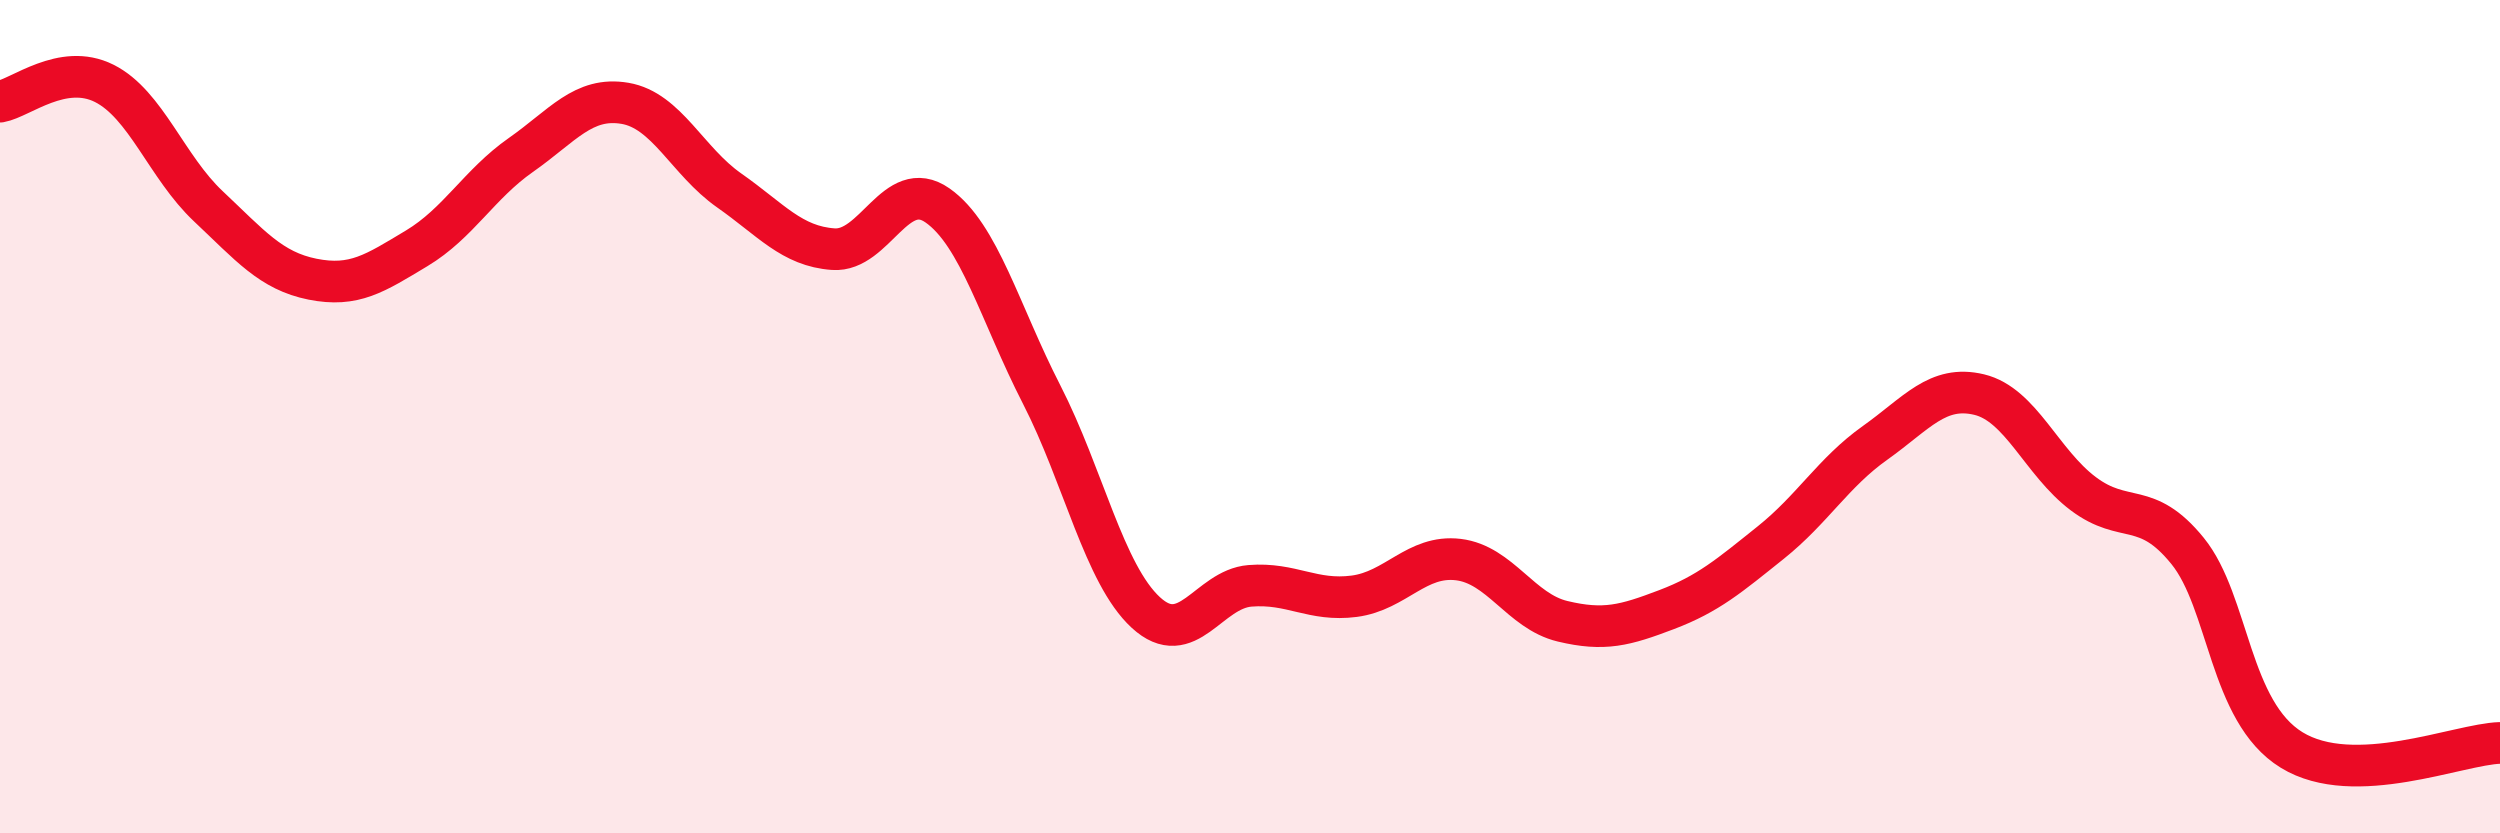
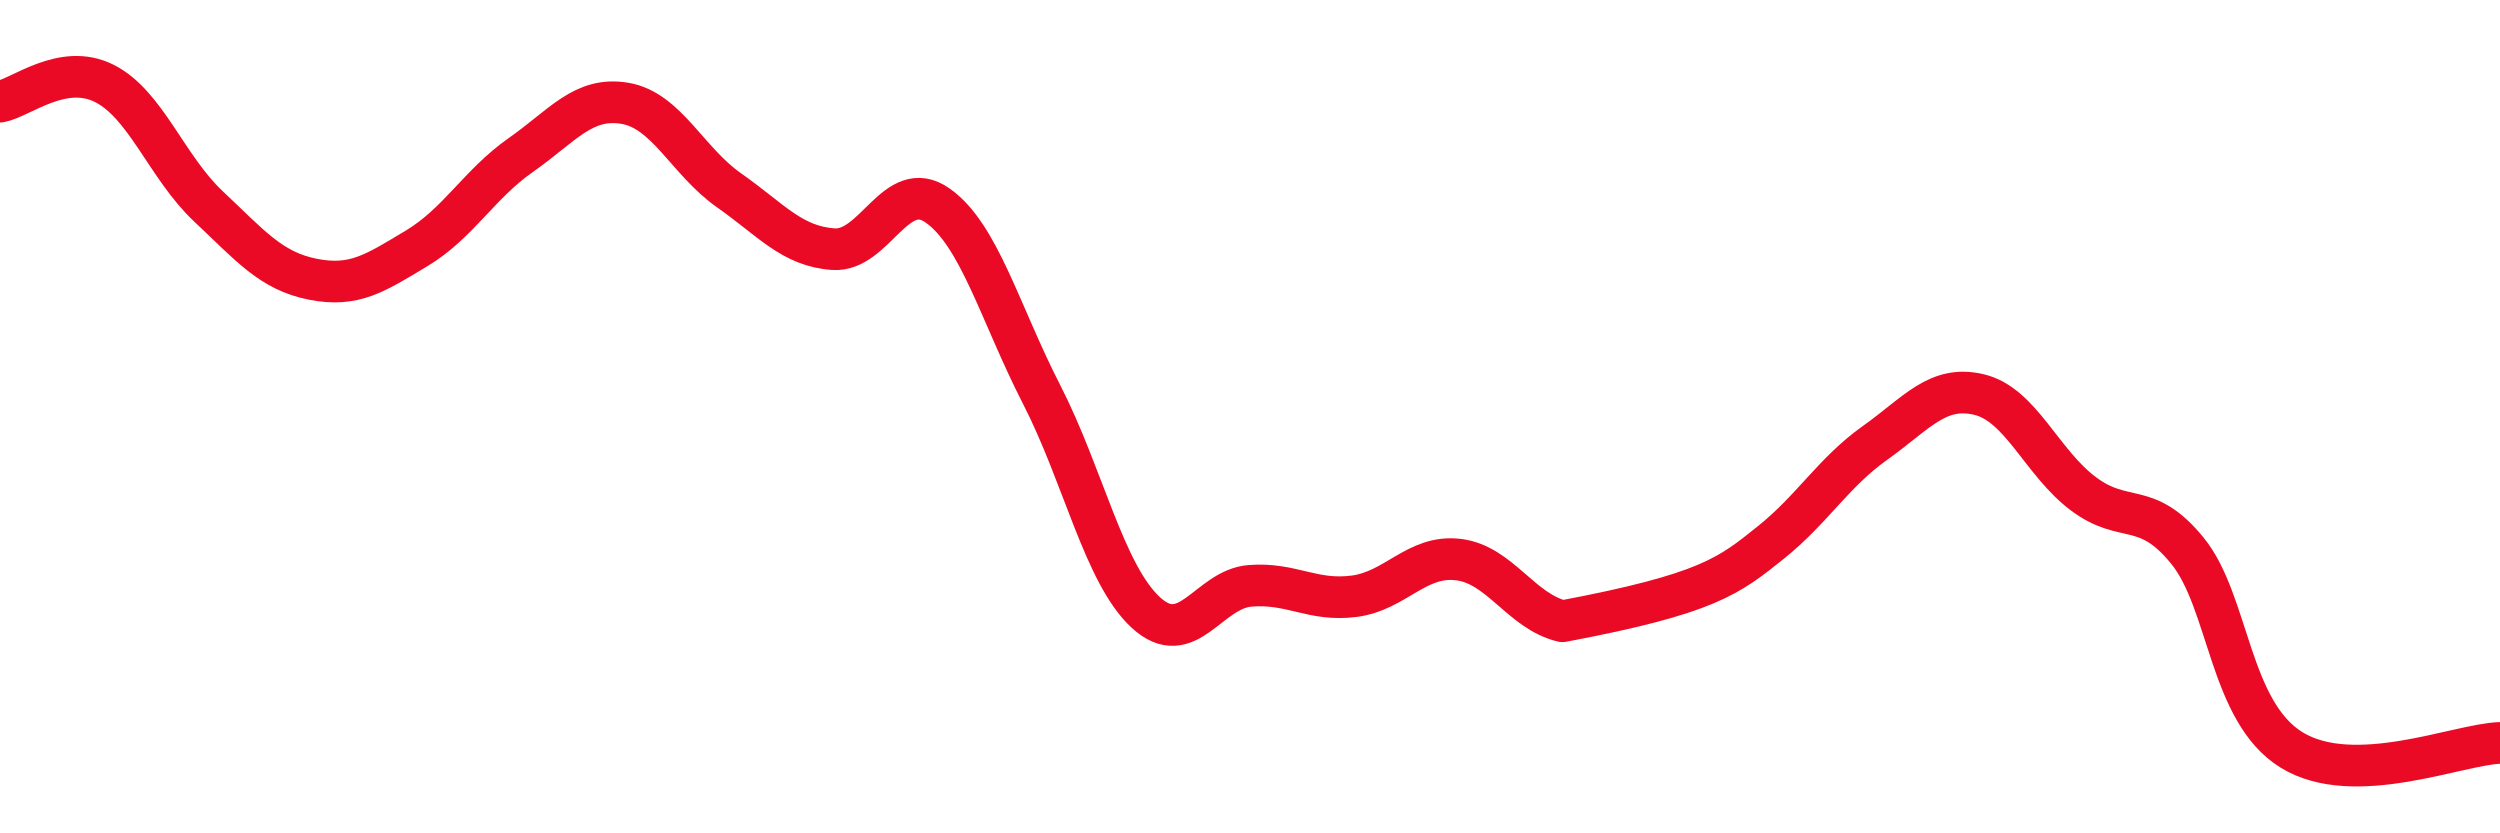
<svg xmlns="http://www.w3.org/2000/svg" width="60" height="20" viewBox="0 0 60 20">
-   <path d="M 0,2.44 C 0.5,2.35 1.5,1.5 2.5,2 C 3.5,2.5 4,4.01 5,4.95 C 6,5.89 6.5,6.5 7.5,6.7 C 8.5,6.9 9,6.56 10,5.96 C 11,5.36 11.5,4.42 12.5,3.72 C 13.5,3.02 14,2.31 15,2.48 C 16,2.65 16.5,3.87 17.5,4.57 C 18.5,5.27 19,5.91 20,5.98 C 21,6.05 21.5,4.23 22.5,4.93 C 23.5,5.63 24,7.52 25,9.47 C 26,11.42 26.5,13.78 27.5,14.7 C 28.5,15.62 29,14.14 30,14.06 C 31,13.98 31.5,14.44 32.5,14.31 C 33.5,14.18 34,13.31 35,13.43 C 36,13.55 36.5,14.67 37.5,14.91 C 38.5,15.15 39,15.01 40,14.63 C 41,14.25 41.5,13.82 42.5,13.02 C 43.5,12.22 44,11.34 45,10.63 C 46,9.92 46.5,9.23 47.5,9.47 C 48.5,9.71 49,11.1 50,11.85 C 51,12.6 51.5,11.99 52.5,13.22 C 53.5,14.45 53.5,17.08 55,18 C 56.5,18.92 59,17.86 60,17.83L60 20L0 20Z" fill="#EB0A25" opacity="0.1" stroke-linecap="round" stroke-linejoin="round" />
-   <path d="M 0,2.44 C 0.5,2.35 1.5,1.5 2.5,2 C 3.5,2.5 4,4.01 5,4.95 C 6,5.89 6.5,6.5 7.5,6.7 C 8.5,6.9 9,6.56 10,5.96 C 11,5.36 11.5,4.42 12.5,3.72 C 13.5,3.02 14,2.31 15,2.48 C 16,2.65 16.5,3.87 17.5,4.57 C 18.5,5.27 19,5.91 20,5.98 C 21,6.05 21.5,4.23 22.5,4.93 C 23.5,5.63 24,7.52 25,9.47 C 26,11.42 26.5,13.78 27.5,14.7 C 28.5,15.62 29,14.14 30,14.06 C 31,13.98 31.5,14.44 32.5,14.31 C 33.5,14.18 34,13.31 35,13.43 C 36,13.55 36.5,14.67 37.5,14.91 C 38.5,15.15 39,15.01 40,14.63 C 41,14.25 41.5,13.82 42.5,13.02 C 43.5,12.22 44,11.34 45,10.63 C 46,9.92 46.5,9.23 47.5,9.47 C 48.5,9.71 49,11.1 50,11.85 C 51,12.6 51.5,11.99 52.5,13.22 C 53.5,14.45 53.5,17.08 55,18 C 56.5,18.92 59,17.86 60,17.83" stroke="#EB0A25" stroke-width="1" fill="none" stroke-linecap="round" stroke-linejoin="round" />
+   <path d="M 0,2.44 C 0.5,2.35 1.5,1.5 2.5,2 C 3.5,2.5 4,4.01 5,4.95 C 6,5.89 6.5,6.5 7.5,6.7 C 8.5,6.9 9,6.56 10,5.96 C 11,5.36 11.5,4.42 12.5,3.72 C 13.5,3.02 14,2.31 15,2.48 C 16,2.65 16.5,3.87 17.5,4.57 C 18.5,5.27 19,5.91 20,5.98 C 21,6.05 21.5,4.23 22.5,4.93 C 23.5,5.63 24,7.52 25,9.47 C 26,11.42 26.5,13.78 27.5,14.7 C 28.5,15.62 29,14.14 30,14.06 C 31,13.98 31.5,14.44 32.5,14.31 C 33.5,14.18 34,13.31 35,13.43 C 36,13.55 36.5,14.67 37.5,14.91 C 41,14.25 41.5,13.82 42.5,13.02 C 43.5,12.22 44,11.34 45,10.63 C 46,9.92 46.5,9.23 47.5,9.47 C 48.5,9.71 49,11.1 50,11.85 C 51,12.6 51.5,11.99 52.5,13.22 C 53.5,14.45 53.5,17.08 55,18 C 56.5,18.92 59,17.86 60,17.83" stroke="#EB0A25" stroke-width="1" fill="none" stroke-linecap="round" stroke-linejoin="round" />
</svg>